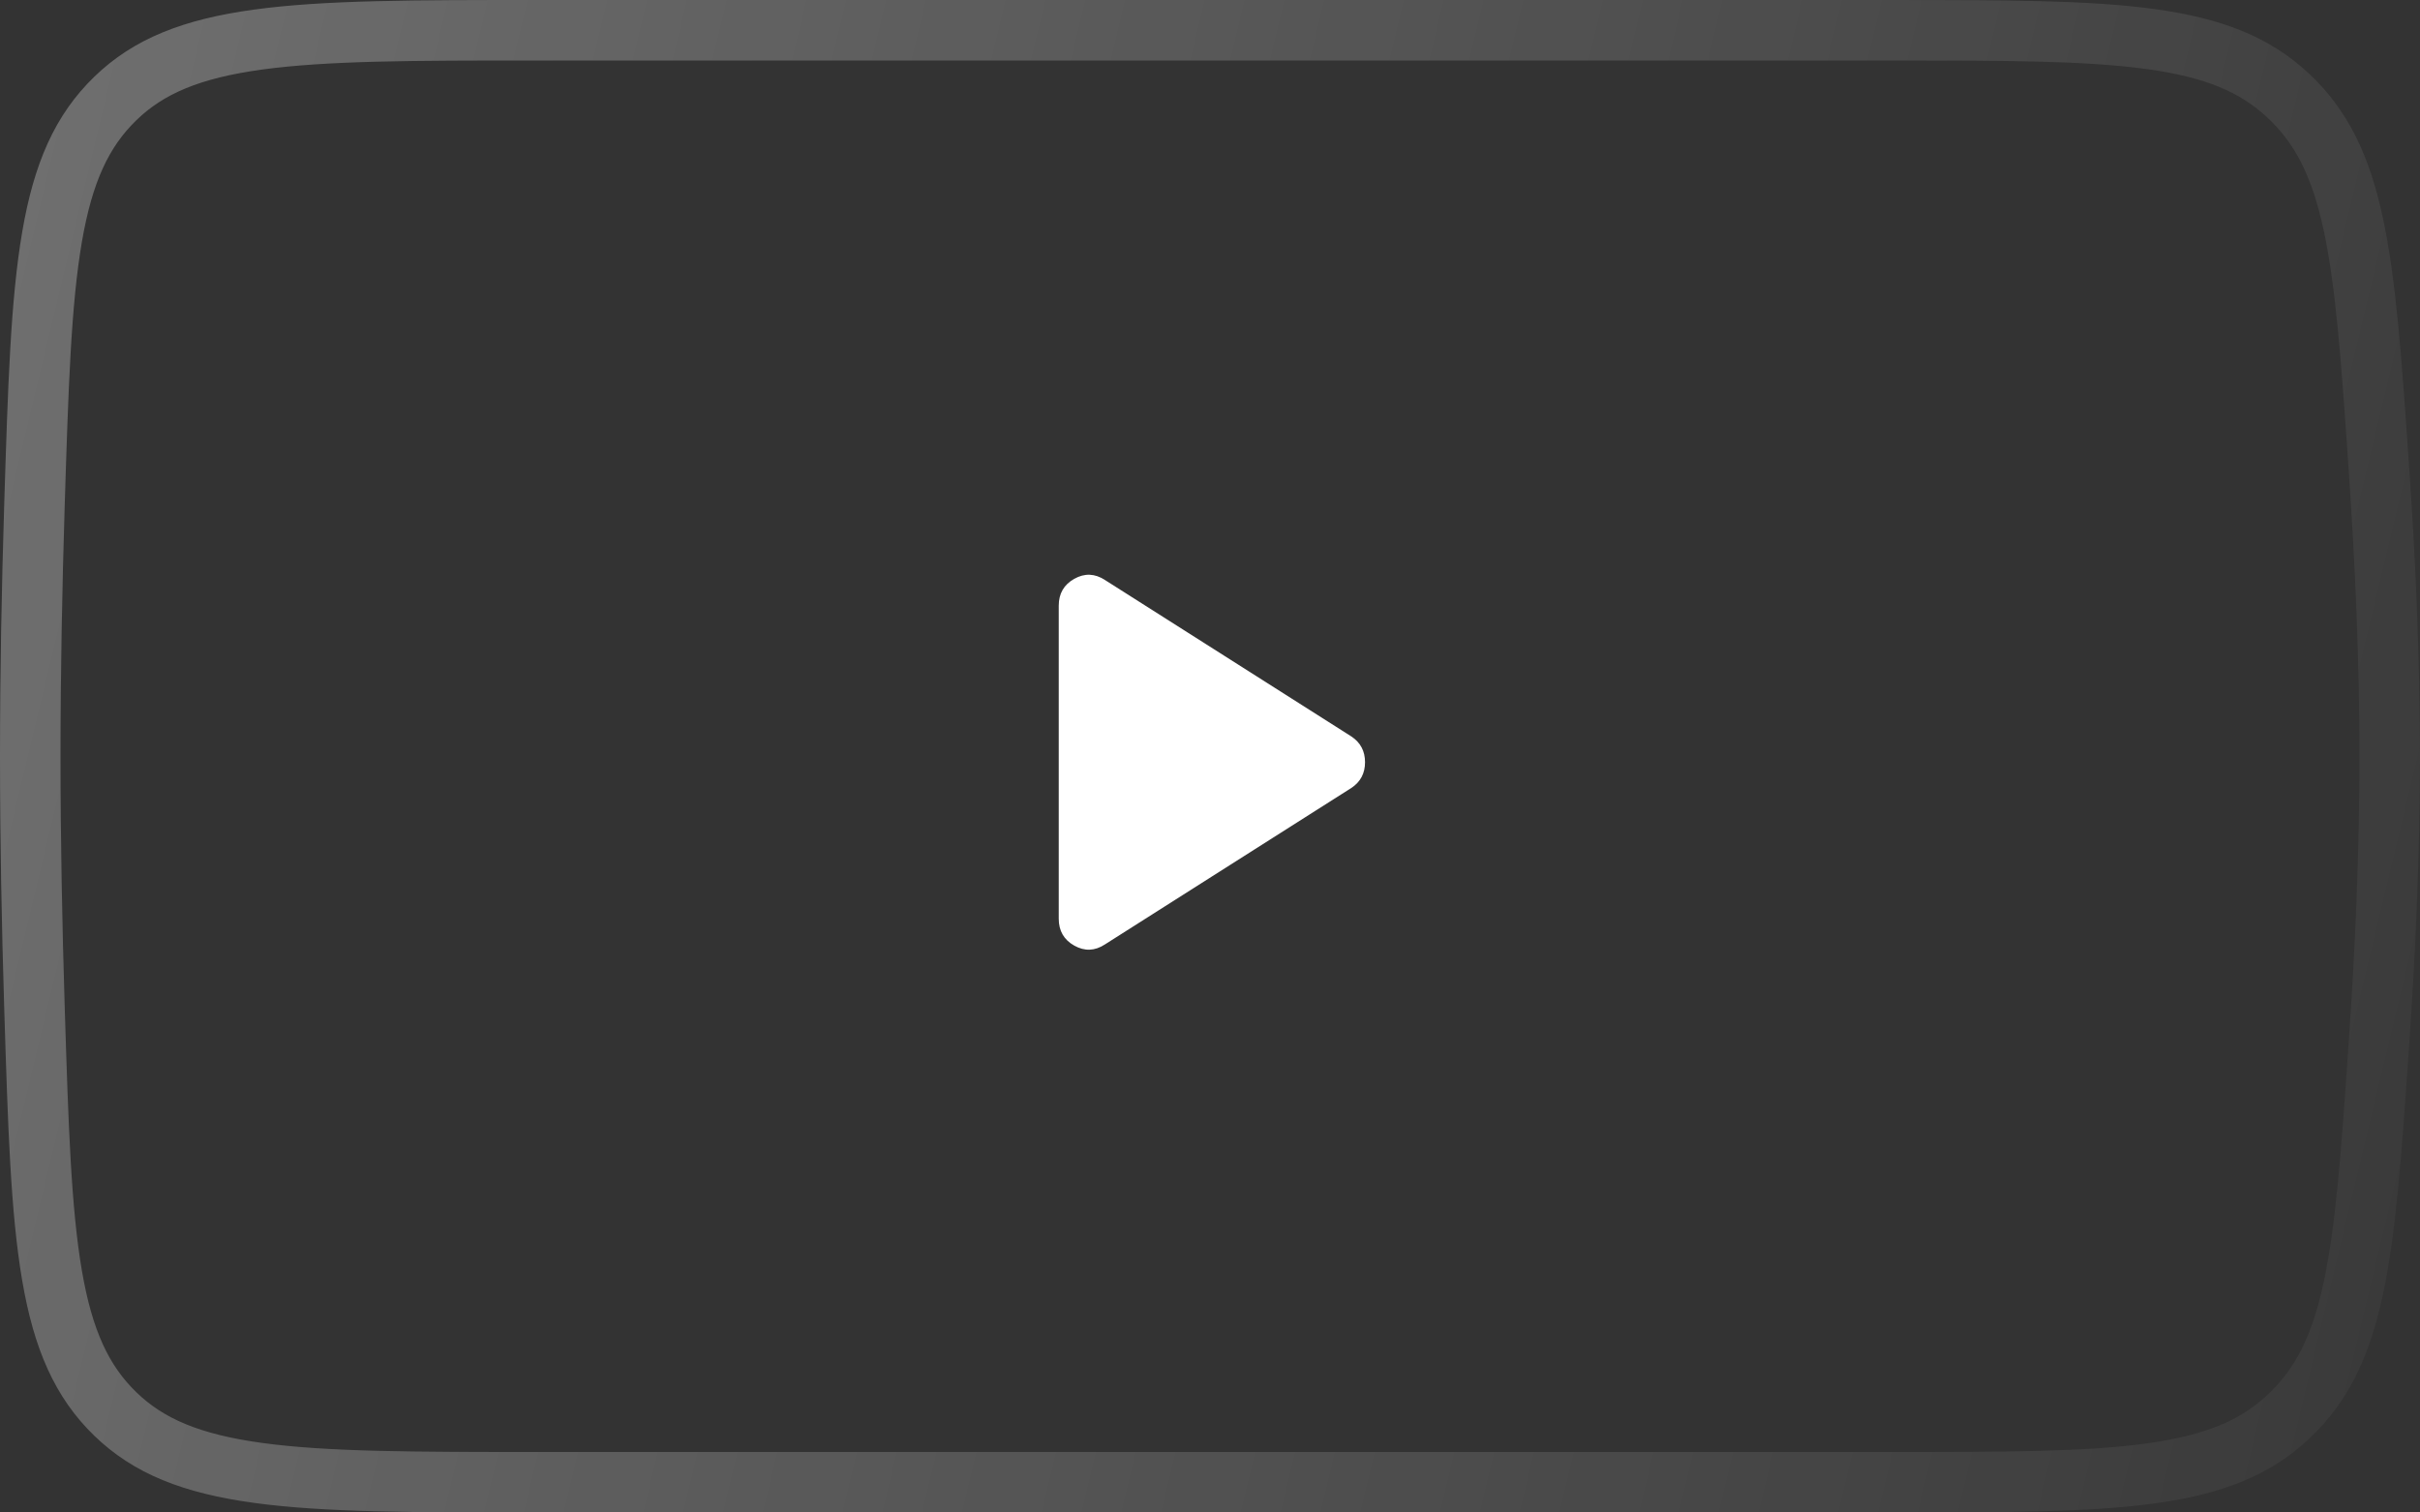
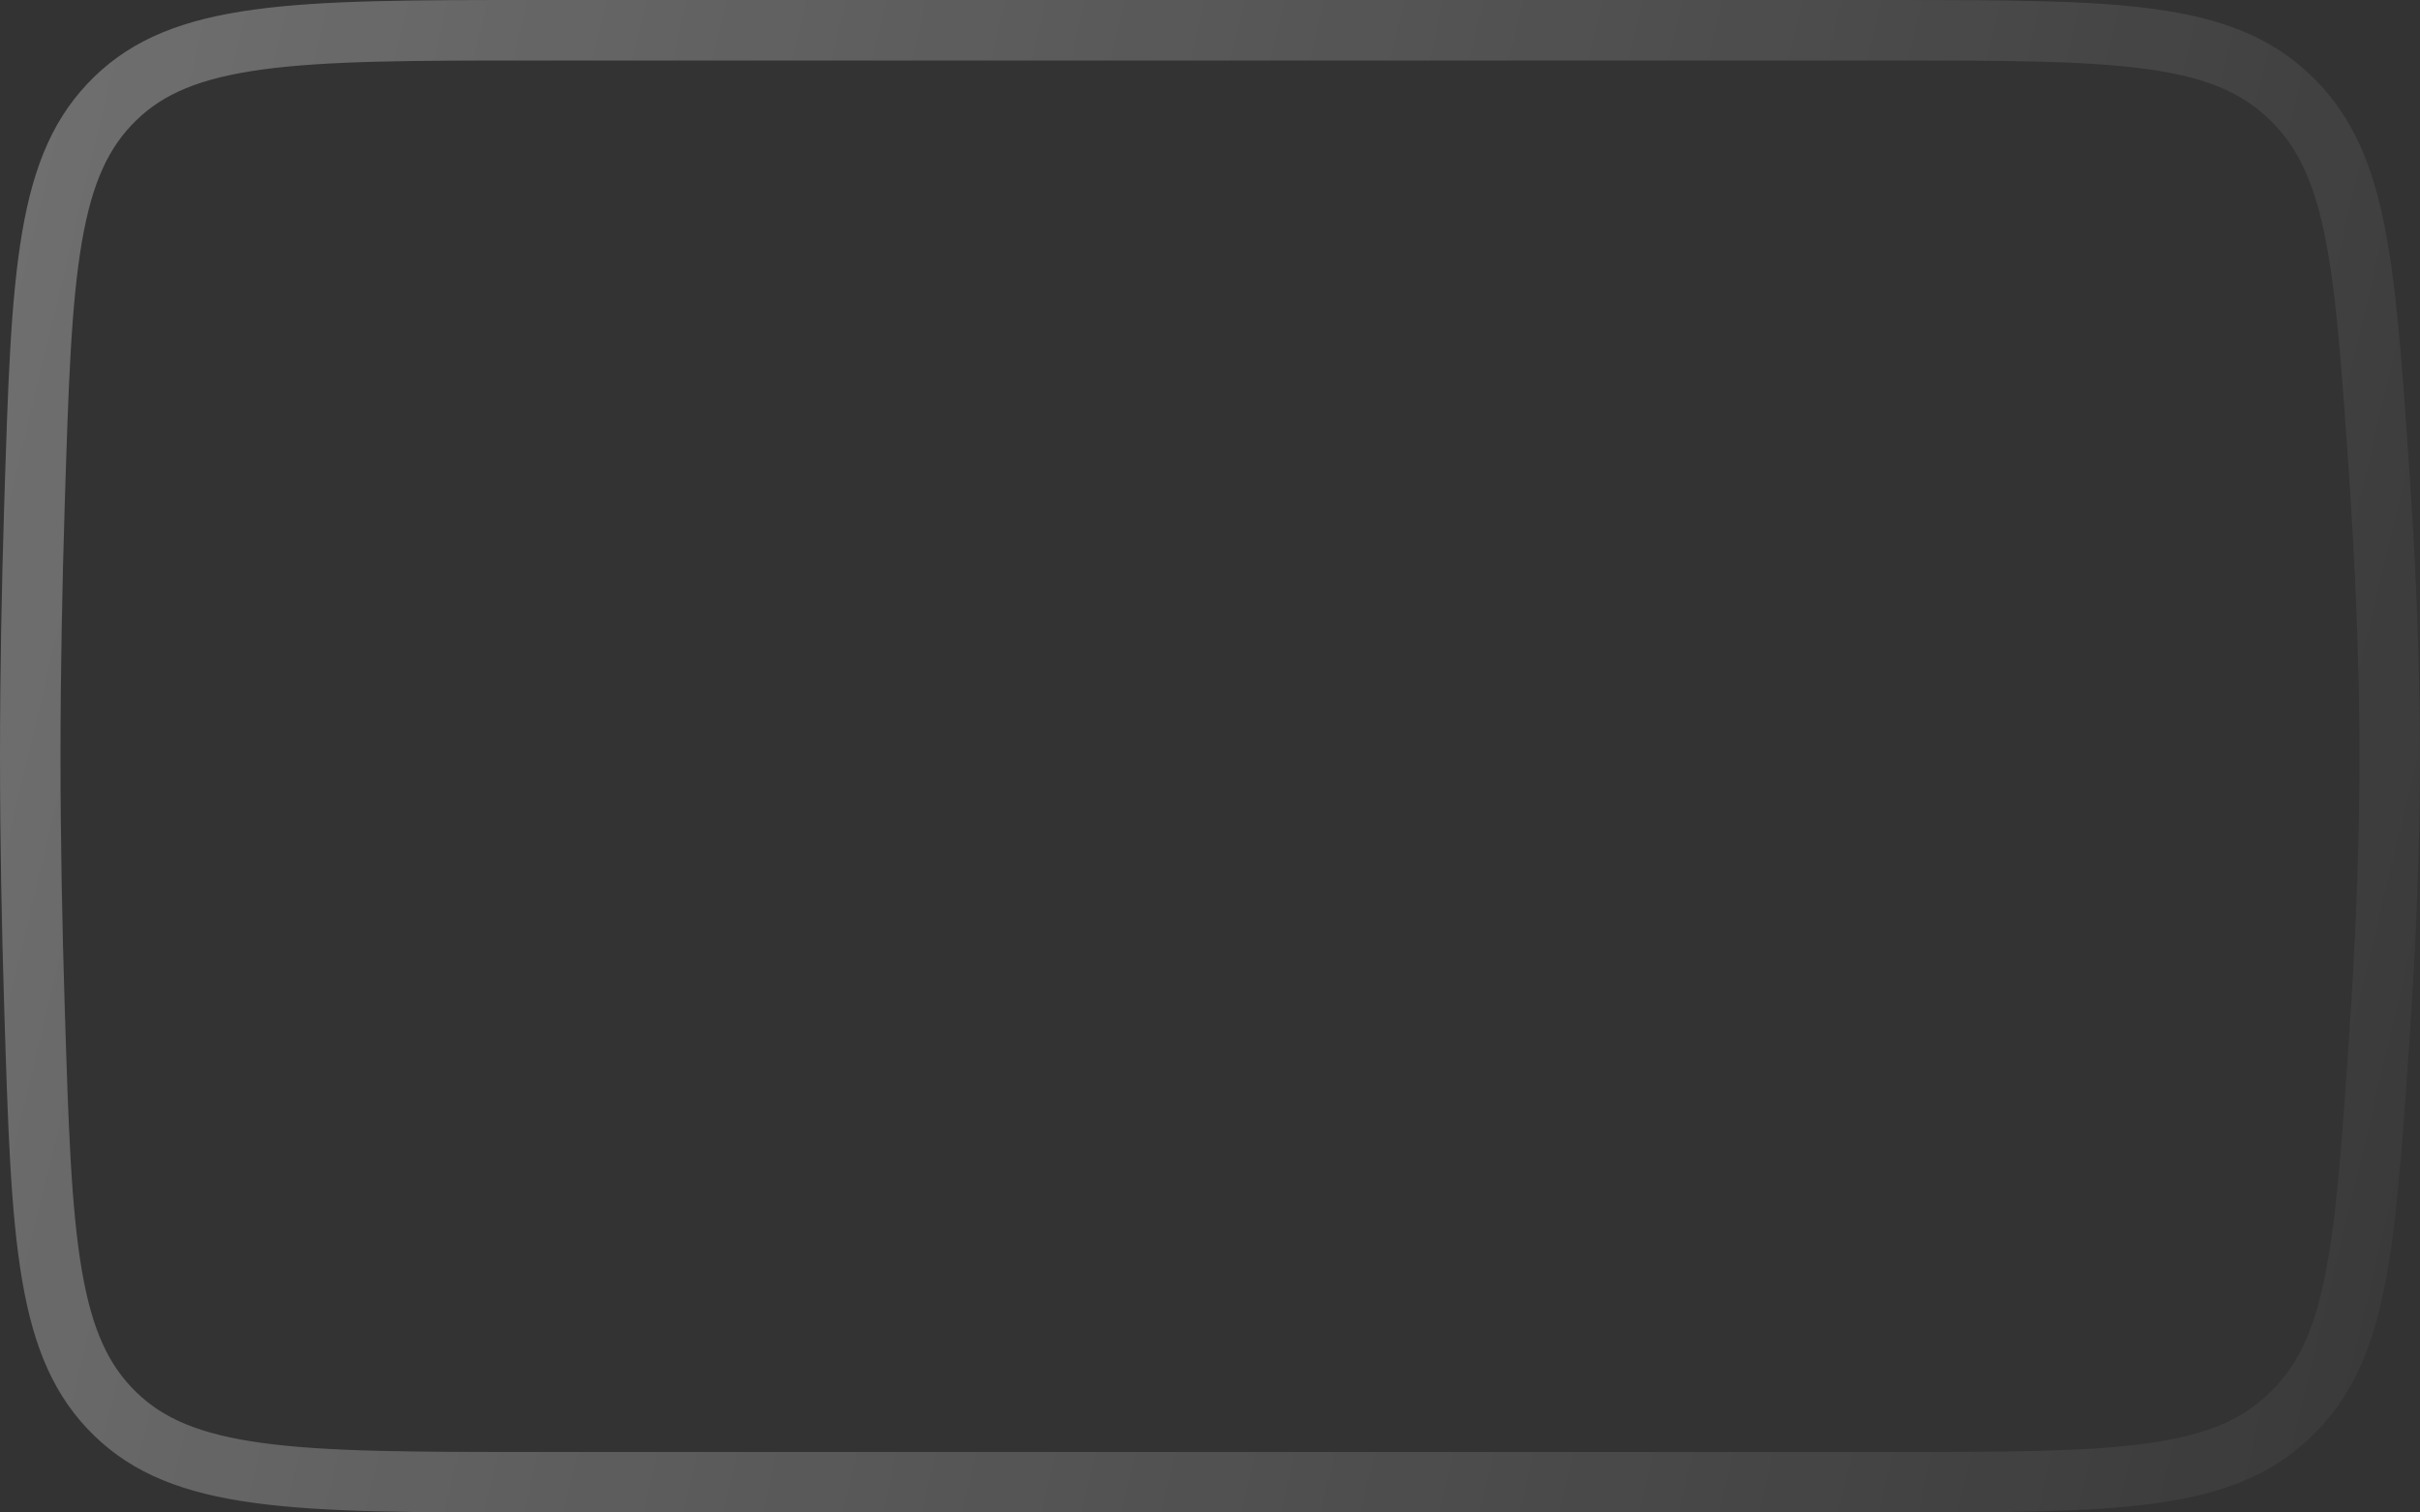
<svg xmlns="http://www.w3.org/2000/svg" width="80" height="50" viewBox="0 0 80 50" fill="none">
  <rect x="0" y="0" width="80" height="50" fill="#333333" stroke="none" />
  <path d="M1.139 16.701C1.26 12.808 1.349 9.992 1.721 7.828C2.087 5.7 2.708 4.327 3.812 3.256C4.912 2.19 6.329 1.609 8.533 1.308C10.77 1.002 13.68 1 17.695 1H62.512C66.277 1 68.999 1.002 71.108 1.293C73.18 1.579 74.54 2.131 75.634 3.152C76.737 4.181 77.373 5.457 77.79 7.389C78.217 9.364 78.396 11.918 78.64 15.465C78.854 18.566 79 21.841 79 25C79 28.159 78.854 31.434 78.64 34.535C78.396 38.082 78.217 40.636 77.79 42.611C77.373 44.543 76.737 45.819 75.634 46.848C74.54 47.869 73.18 48.421 71.108 48.707C68.999 48.998 66.277 49 62.512 49H17.695C13.68 49 10.77 48.998 8.533 48.692C6.329 48.391 4.912 47.809 3.812 46.744C2.708 45.673 2.087 44.3 1.721 42.172C1.349 40.008 1.26 37.192 1.139 33.298C1.055 30.572 1 27.742 1 25C1 22.258 1.055 19.428 1.139 16.701Z" stroke="url(#paint0_linear_1598_35026)" stroke-opacity="0.3" stroke-width="2" />
-   <path d="M36.525 31.222C36.192 31.439 35.854 31.452 35.513 31.26C35.171 31.068 35 30.772 35 30.372V20.022C35 19.622 35.171 19.327 35.513 19.135C35.854 18.943 36.192 18.956 36.525 19.172L44.675 24.347C44.975 24.547 45.125 24.831 45.125 25.197C45.125 25.564 44.975 25.847 44.675 26.047L36.525 31.222Z" fill="white" />
  <defs>
    <linearGradient id="paint0_linear_1598_35026" x1="0.324" y1="6.07863e-06" x2="95.58" y2="22.815" gradientUnits="userSpaceOnUse">
      <stop stop-color="white" />
      <stop offset="1" stop-color="white" stop-opacity="0" />
    </linearGradient>
  </defs>
</svg>